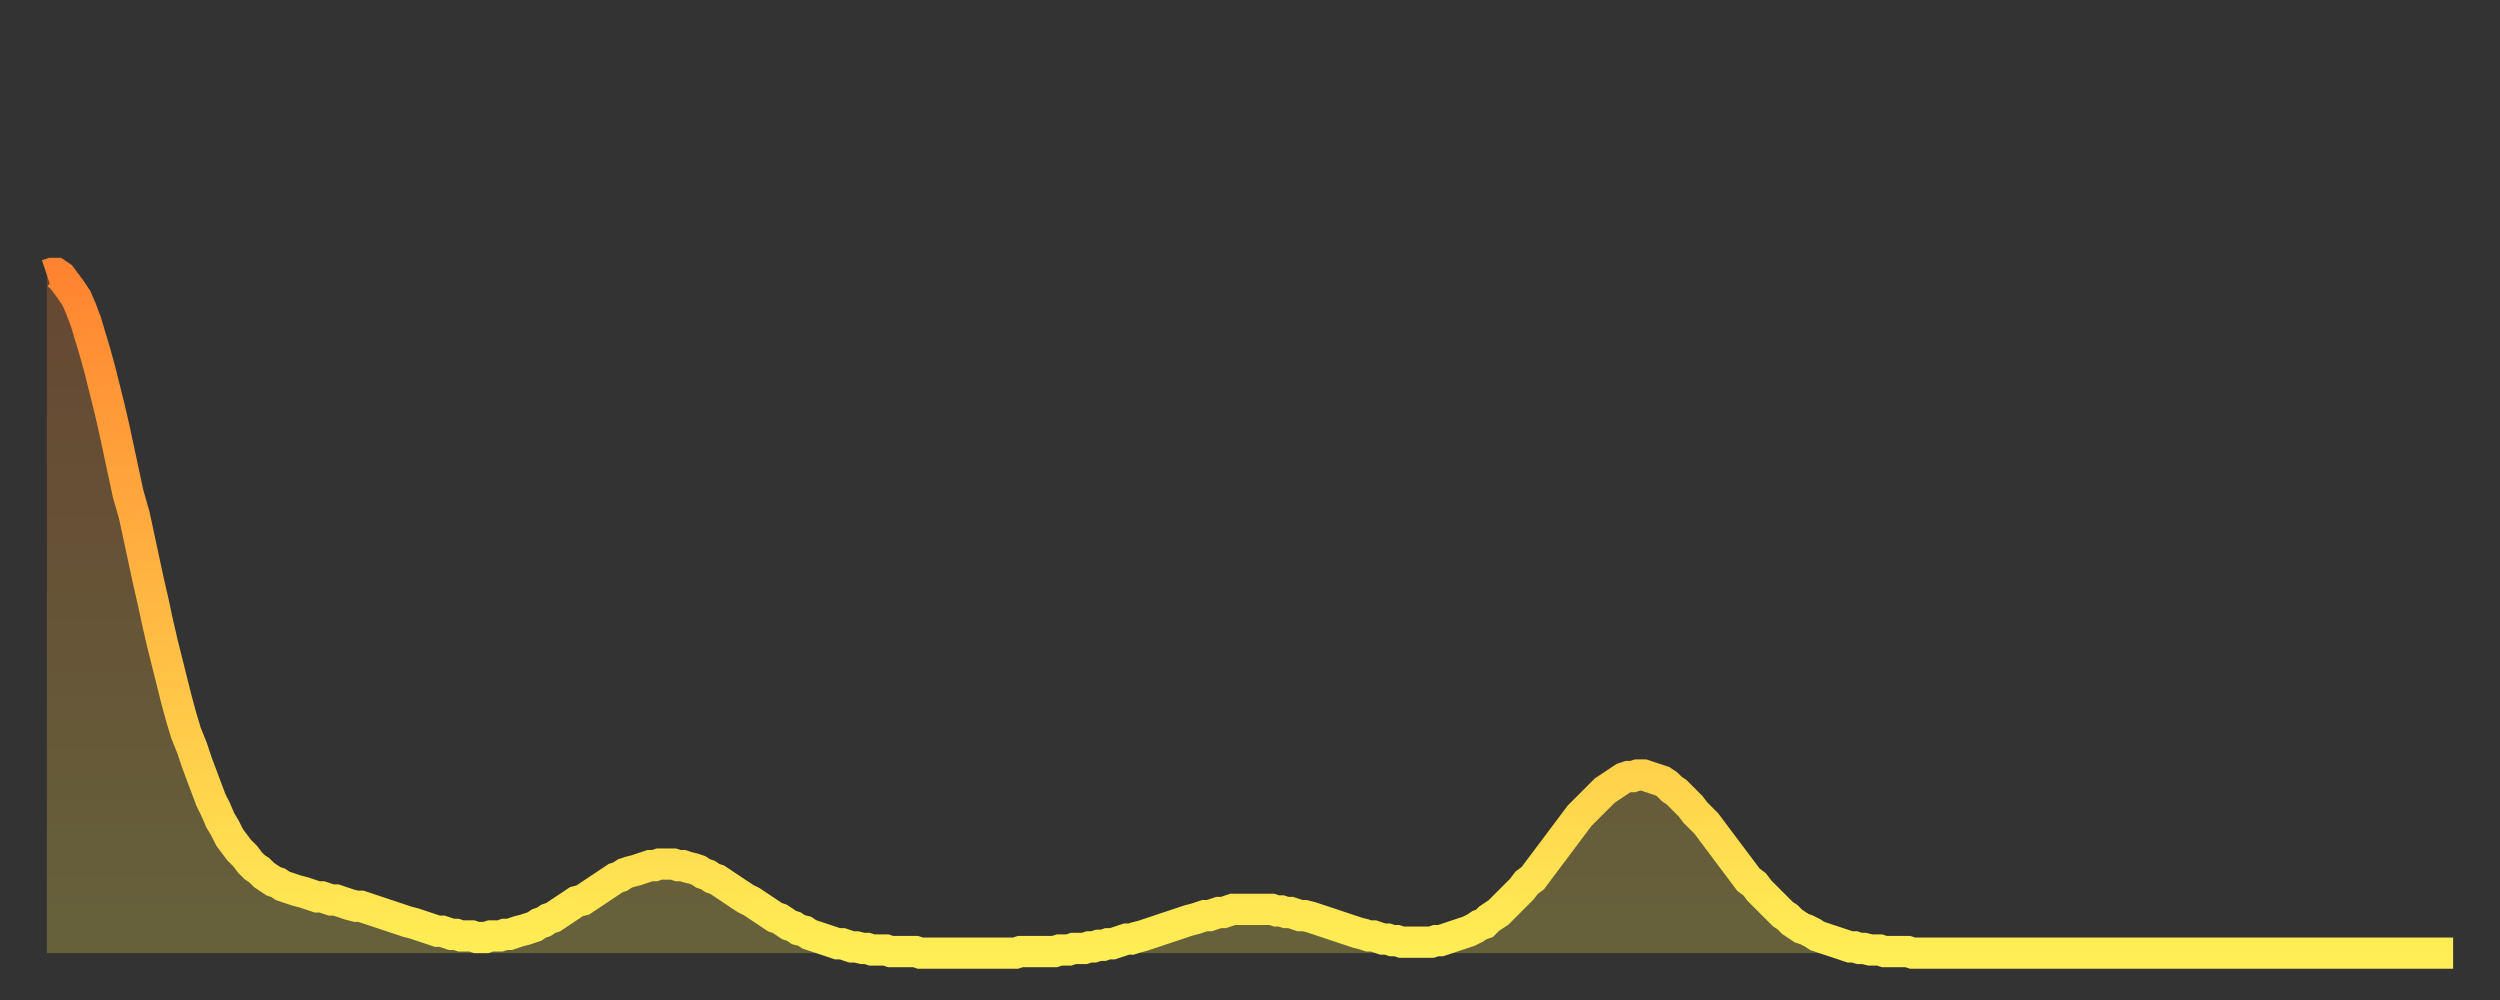
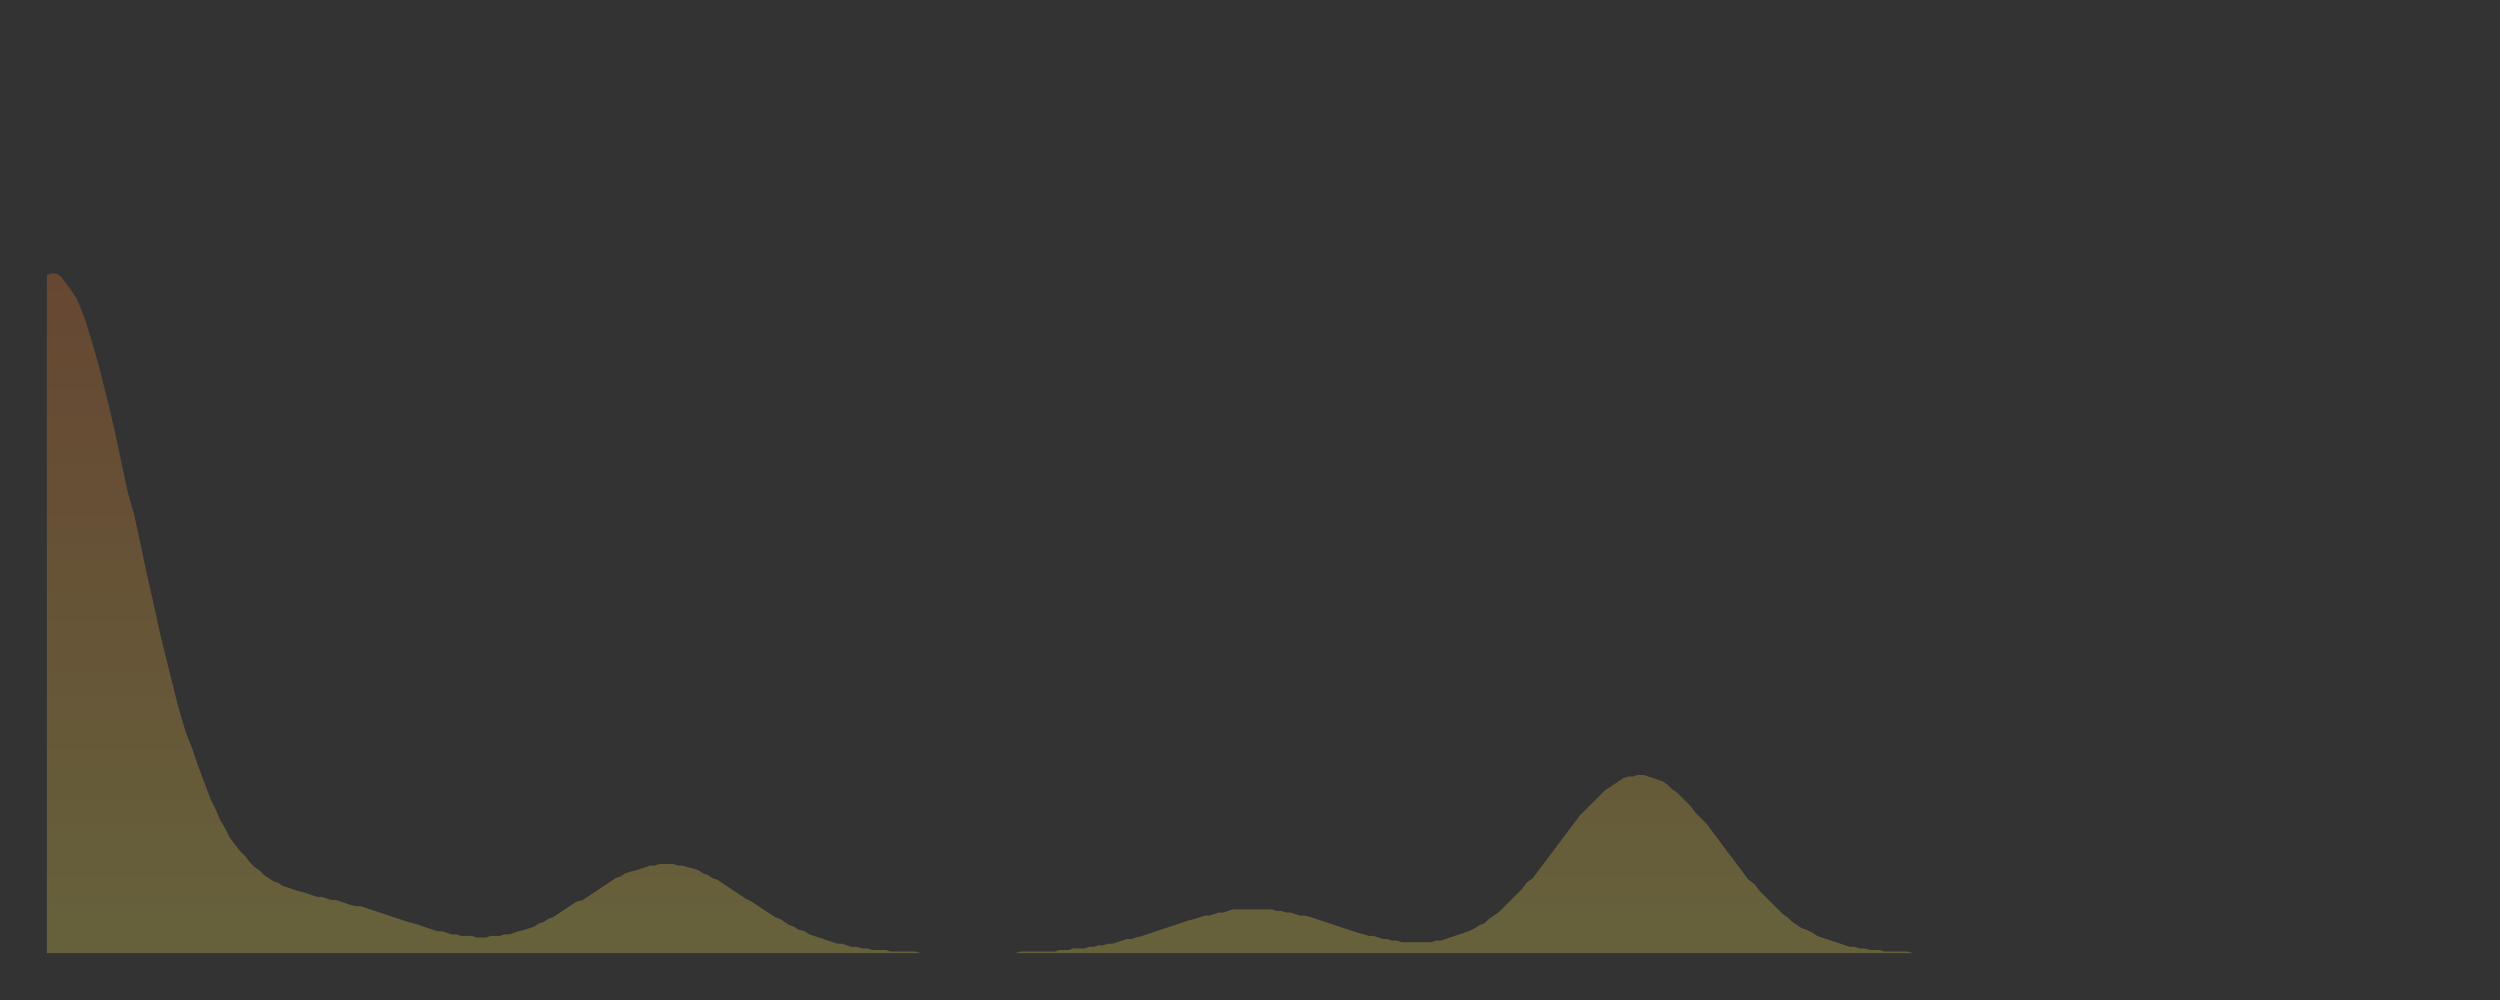
<svg xmlns="http://www.w3.org/2000/svg" baseProfile="full" height="64" version="1.1" width="160">
  <rect width="100%" height="100%" fill="#333333" stroke="none" />
  <defs>
    <linearGradient id="id2721518" x1="0" x2="0" y1="0" y2="1">
      <stop offset="0%" stop-color="#ff8431" />
      <stop offset="50%" stop-color="#ffb943" />
      <stop offset="100%" stop-color="#ffee55" />
    </linearGradient>
  </defs>
  <g transform="translate(3,3)">
    <g>
-       <path d="M 0.0 14.6 0.3 14.5 0.6 14.5 0.9 14.7 1.2 15.1 1.5 15.5 1.9 16.1 2.2 16.8 2.5 17.6 2.8 18.6 3.1 19.6 3.4 20.7 3.7 21.9 4.0 23.1 4.3 24.4 4.6 25.8 4.9 27.2 5.2 28.6 5.6 30.0 5.9 31.4 6.2 32.8 6.5 34.2 6.8 35.5 7.1 36.9 7.4 38.2 7.7 39.4 8.0 40.6 8.3 41.8 8.6 42.9 8.9 43.9 9.3 44.9 9.6 45.8 9.9 46.6 10.2 47.4 10.5 48.2 10.8 48.8 11.1 49.5 11.4 50.0 11.7 50.6 12.0 51.0 12.3 51.4 12.7 51.8 13.0 52.2 13.3 52.5 13.6 52.7 13.9 53.0 14.2 53.2 14.5 53.4 14.8 53.5 15.1 53.7 15.4 53.8 15.7 53.9 16.0 54.0 16.4 54.1 16.7 54.2 17.0 54.3 17.3 54.4 17.6 54.4 17.9 54.5 18.2 54.6 18.5 54.6 18.8 54.7 19.1 54.8 19.4 54.9 19.8 55.0 20.1 55.0 20.4 55.1 20.7 55.2 21.0 55.3 21.3 55.4 21.6 55.5 21.9 55.6 22.2 55.7 22.5 55.8 22.8 55.9 23.1 56.0 23.5 56.1 23.8 56.2 24.1 56.3 24.4 56.4 24.7 56.5 25.0 56.6 25.3 56.6 25.6 56.7 25.9 56.8 26.2 56.8 26.5 56.9 26.8 56.9 27.2 56.9 27.5 57.0 27.8 57.0 28.1 57.0 28.4 56.9 28.7 56.9 29.0 56.9 29.3 56.8 29.6 56.8 29.9 56.7 30.2 56.6 30.6 56.5 30.9 56.4 31.2 56.3 31.5 56.1 31.8 56.0 32.1 55.8 32.4 55.7 32.7 55.5 33.0 55.3 33.3 55.1 33.6 54.9 33.9 54.7 34.3 54.6 34.6 54.4 34.9 54.2 35.2 54.0 35.5 53.8 35.8 53.6 36.1 53.4 36.4 53.2 36.7 53.1 37.0 52.9 37.3 52.8 37.7 52.7 38.0 52.6 38.3 52.5 38.6 52.4 38.9 52.4 39.2 52.3 39.5 52.3 39.8 52.3 40.1 52.3 40.4 52.4 40.7 52.4 41.0 52.5 41.4 52.6 41.7 52.7 42.0 52.9 42.3 53.0 42.6 53.2 42.9 53.3 43.2 53.5 43.5 53.7 43.8 53.9 44.1 54.1 44.4 54.3 44.7 54.5 45.1 54.7 45.4 54.9 45.7 55.1 46.0 55.3 46.3 55.5 46.6 55.7 46.9 55.8 47.2 56.0 47.5 56.2 47.8 56.3 48.1 56.5 48.5 56.6 48.8 56.8 49.1 56.9 49.4 57.0 49.7 57.1 50.0 57.2 50.3 57.3 50.6 57.4 50.9 57.4 51.2 57.5 51.5 57.6 51.8 57.6 52.2 57.7 52.5 57.7 52.8 57.8 53.1 57.8 53.4 57.8 53.7 57.8 54.0 57.9 54.3 57.9 54.6 57.9 54.9 57.9 55.2 57.9 55.6 57.9 55.9 58.0 56.2 58.0 56.5 58.0 56.8 58.0 57.1 58.0 57.4 58.0 57.7 58.0 58.0 58.0 58.3 58.0 58.6 58.0 58.9 58.0 59.3 58.0 59.6 58.0 59.9 58.0 60.2 58.0 60.5 58.0 60.8 58.0 61.1 58.0 61.4 58.0 61.7 58.0 62.0 58.0 62.3 57.9 62.6 57.9 63.0 57.9 63.3 57.9 63.6 57.9 63.9 57.9 64.2 57.9 64.5 57.9 64.8 57.8 65.1 57.8 65.4 57.8 65.7 57.7 66.0 57.7 66.4 57.7 66.7 57.6 67.0 57.6 67.3 57.5 67.6 57.5 67.9 57.4 68.2 57.4 68.5 57.3 68.8 57.2 69.1 57.1 69.4 57.1 69.7 57.0 70.1 56.9 70.4 56.8 70.7 56.7 71.0 56.6 71.3 56.5 71.6 56.4 71.9 56.3 72.2 56.2 72.5 56.1 72.8 56.0 73.1 55.9 73.5 55.8 73.8 55.7 74.1 55.6 74.4 55.6 74.7 55.5 75.0 55.4 75.3 55.4 75.6 55.3 75.9 55.2 76.2 55.2 76.5 55.2 76.8 55.2 77.2 55.2 77.5 55.2 77.8 55.2 78.1 55.2 78.4 55.2 78.7 55.3 79.0 55.3 79.3 55.4 79.6 55.4 79.9 55.5 80.2 55.6 80.5 55.6 80.9 55.7 81.2 55.8 81.5 55.9 81.8 56.0 82.1 56.1 82.4 56.2 82.7 56.3 83.0 56.4 83.3 56.5 83.6 56.6 83.9 56.7 84.3 56.8 84.6 56.9 84.9 56.9 85.2 57.0 85.5 57.1 85.8 57.1 86.1 57.2 86.4 57.2 86.7 57.3 87.0 57.3 87.3 57.3 87.6 57.3 88.0 57.3 88.3 57.3 88.6 57.3 88.9 57.2 89.2 57.2 89.5 57.1 89.8 57.0 90.1 56.9 90.4 56.8 90.7 56.7 91.0 56.6 91.4 56.4 91.7 56.2 92.0 56.1 92.3 55.8 92.6 55.6 92.9 55.4 93.2 55.1 93.5 54.8 93.8 54.5 94.1 54.2 94.4 53.9 94.7 53.5 95.1 53.2 95.4 52.8 95.7 52.4 96.0 52.0 96.3 51.6 96.6 51.2 96.9 50.8 97.2 50.4 97.5 50.0 97.8 49.6 98.1 49.2 98.4 48.9 98.8 48.5 99.1 48.2 99.4 47.9 99.7 47.6 100.0 47.4 100.3 47.2 100.6 47.0 100.9 46.8 101.2 46.7 101.5 46.7 101.8 46.6 102.2 46.6 102.5 46.7 102.8 46.8 103.1 46.9 103.4 47.0 103.7 47.2 104.0 47.5 104.3 47.7 104.6 48.0 104.9 48.3 105.2 48.6 105.5 49.0 105.9 49.4 106.2 49.7 106.5 50.1 106.8 50.5 107.1 50.9 107.4 51.3 107.7 51.7 108.0 52.1 108.3 52.5 108.6 52.9 108.9 53.3 109.3 53.6 109.6 54.0 109.9 54.3 110.2 54.6 110.5 54.9 110.8 55.2 111.1 55.5 111.4 55.7 111.7 56.0 112.0 56.2 112.3 56.4 112.6 56.5 113.0 56.7 113.3 56.9 113.6 57.0 113.9 57.1 114.2 57.2 114.5 57.3 114.8 57.4 115.1 57.5 115.4 57.6 115.7 57.6 116.0 57.7 116.3 57.7 116.7 57.8 117.0 57.8 117.3 57.8 117.6 57.9 117.9 57.9 118.2 57.9 118.5 57.9 118.8 57.9 119.1 57.9 119.4 58.0 119.7 58.0 120.1 58.0 120.4 58.0 120.7 58.0 121.0 58.0 121.3 58.0 121.6 58.0 121.9 58.0 122.2 58.0 122.5 58.0 122.8 58.0 123.1 58.0 123.4 58.0 123.8 58.0 124.1 58.0 124.4 58.0 124.7 58.0 125.0 58.0 125.3 58.0 125.6 58.0 125.9 58.0 126.2 58.0 126.5 58.0 126.8 58.0 127.2 58.0 127.5 58.0 127.8 58.0 128.1 58.0 128.4 58.0 128.7 58.0 129.0 58.0 129.3 58.0 129.6 58.0 129.9 58.0 130.2 58.0 130.5 58.0 130.9 58.0 131.2 58.0 131.5 58.0 131.8 58.0 132.1 58.0 132.4 58.0 132.7 58.0 133.0 58.0 133.3 58.0 133.6 58.0 133.9 58.0 134.2 58.0 134.6 58.0 134.9 58.0 135.2 58.0 135.5 58.0 135.8 58.0 136.1 58.0 136.4 58.0 136.7 58.0 137.0 58.0 137.3 58.0 137.6 58.0 138.0 58.0 138.3 58.0 138.6 58.0 138.9 58.0 139.2 58.0 139.5 58.0 139.8 58.0 140.1 58.0 140.4 58.0 140.7 58.0 141.0 58.0 141.3 58.0 141.7 58.0 142.0 58.0 142.3 58.0 142.6 58.0 142.9 58.0 143.2 58.0 143.5 58.0 143.8 58.0 144.1 58.0 144.4 58.0 144.7 58.0 145.1 58.0 145.4 58.0 145.7 58.0 146.0 58.0 146.3 58.0 146.6 58.0 146.9 58.0 147.2 58.0 147.5 58.0 147.8 58.0 148.1 58.0 148.4 58.0 148.8 58.0 149.1 58.0 149.4 58.0 149.7 58.0 150.0 58.0 150.3 58.0 150.6 58.0 150.9 58.0 151.2 58.0 151.5 58.0 151.8 58.0 152.1 58.0 152.5 58.0 152.8 58.0 153.1 58.0 153.4 58.0 153.7 58.0 154.0 58.0" fill="none" id="graph-curve" opacity="1" stroke="url(#id2721518)" stroke-width="2" />
      <path d="M 0 58 L 0.0 14.6 0.3 14.5 0.6 14.5 0.9 14.7 1.2 15.1 1.5 15.5 1.9 16.1 2.2 16.8 2.5 17.6 2.8 18.6 3.1 19.6 3.4 20.7 3.7 21.9 4.0 23.1 4.3 24.4 4.6 25.8 4.9 27.2 5.2 28.6 5.6 30.0 5.9 31.4 6.2 32.8 6.5 34.2 6.8 35.5 7.1 36.9 7.4 38.2 7.7 39.4 8.0 40.6 8.3 41.8 8.6 42.9 8.9 43.9 9.3 44.9 9.6 45.8 9.9 46.6 10.2 47.4 10.5 48.2 10.8 48.8 11.1 49.5 11.4 50.0 11.7 50.6 12.0 51.0 12.3 51.4 12.7 51.8 13.0 52.2 13.3 52.5 13.6 52.7 13.9 53.0 14.2 53.2 14.5 53.4 14.8 53.5 15.1 53.7 15.4 53.8 15.7 53.9 16.0 54.0 16.4 54.1 16.7 54.2 17.0 54.3 17.3 54.4 17.6 54.4 17.9 54.5 18.2 54.6 18.5 54.6 18.8 54.7 19.1 54.8 19.4 54.9 19.8 55.0 20.1 55.0 20.4 55.1 20.7 55.2 21.0 55.3 21.3 55.4 21.6 55.5 21.9 55.6 22.2 55.7 22.5 55.8 22.8 55.9 23.1 56.0 23.5 56.1 23.8 56.2 24.1 56.3 24.4 56.4 24.7 56.5 25.0 56.6 25.3 56.6 25.6 56.7 25.9 56.8 26.2 56.8 26.5 56.9 26.8 56.9 27.2 56.9 27.5 57.0 27.8 57.0 28.1 57.0 28.4 56.9 28.7 56.9 29.0 56.9 29.3 56.8 29.6 56.8 29.9 56.7 30.2 56.6 30.6 56.5 30.9 56.4 31.2 56.3 31.5 56.1 31.8 56.0 32.1 55.8 32.4 55.7 32.7 55.5 33.0 55.3 33.3 55.1 33.6 54.9 33.9 54.7 34.3 54.6 34.6 54.4 34.9 54.2 35.2 54.0 35.5 53.8 35.8 53.6 36.1 53.4 36.4 53.2 36.7 53.1 37.0 52.9 37.3 52.8 37.7 52.7 38.0 52.6 38.3 52.5 38.6 52.4 38.9 52.4 39.2 52.3 39.5 52.3 39.8 52.3 40.1 52.3 40.4 52.4 40.7 52.4 41.0 52.5 41.4 52.6 41.7 52.7 42.0 52.9 42.3 53.0 42.6 53.2 42.9 53.3 43.2 53.5 43.5 53.7 43.8 53.9 44.1 54.1 44.4 54.3 44.7 54.5 45.1 54.7 45.4 54.9 45.7 55.1 46.0 55.3 46.3 55.5 46.6 55.7 46.9 55.8 47.2 56.0 47.5 56.2 47.8 56.3 48.1 56.5 48.5 56.6 48.8 56.8 49.1 56.9 49.4 57.0 49.7 57.1 50.0 57.2 50.3 57.3 50.6 57.4 50.9 57.4 51.2 57.5 51.5 57.6 51.8 57.6 52.2 57.7 52.5 57.7 52.8 57.8 53.1 57.8 53.4 57.8 53.7 57.8 54.0 57.9 54.3 57.9 54.6 57.9 54.9 57.9 55.2 57.9 55.6 57.9 55.9 58.0 56.2 58.0 56.5 58.0 56.8 58.0 57.1 58.0 57.4 58.0 57.7 58.0 58.0 58.0 58.3 58.0 58.6 58.0 58.9 58.0 59.3 58.0 59.6 58.0 59.9 58.0 60.2 58.0 60.5 58.0 60.8 58.0 61.1 58.0 61.4 58.0 61.7 58.0 62.0 58.0 62.3 57.9 62.6 57.9 63.0 57.9 63.3 57.9 63.6 57.9 63.9 57.9 64.2 57.9 64.5 57.9 64.8 57.8 65.1 57.8 65.4 57.8 65.7 57.7 66.0 57.7 66.4 57.7 66.7 57.6 67.0 57.6 67.3 57.5 67.6 57.5 67.9 57.4 68.2 57.4 68.5 57.3 68.8 57.2 69.1 57.1 69.4 57.1 69.7 57.0 70.1 56.9 70.4 56.8 70.7 56.7 71.0 56.6 71.3 56.5 71.6 56.4 71.9 56.3 72.2 56.2 72.5 56.1 72.8 56.0 73.1 55.9 73.5 55.8 73.8 55.7 74.1 55.6 74.4 55.6 74.7 55.5 75.0 55.4 75.3 55.4 75.6 55.3 75.9 55.2 76.2 55.2 76.5 55.2 76.8 55.2 77.2 55.2 77.5 55.2 77.8 55.2 78.1 55.2 78.4 55.2 78.7 55.3 79.0 55.3 79.3 55.4 79.6 55.4 79.9 55.5 80.2 55.6 80.5 55.6 80.9 55.7 81.2 55.8 81.5 55.9 81.8 56.0 82.1 56.1 82.4 56.2 82.7 56.3 83.0 56.4 83.3 56.5 83.6 56.6 83.9 56.7 84.3 56.8 84.6 56.9 84.9 56.9 85.2 57.0 85.5 57.1 85.8 57.1 86.1 57.2 86.4 57.2 86.7 57.3 87.0 57.3 87.3 57.3 87.6 57.3 88.0 57.3 88.3 57.3 88.6 57.3 88.9 57.2 89.2 57.2 89.5 57.1 89.8 57.0 90.1 56.9 90.4 56.8 90.7 56.7 91.0 56.6 91.4 56.4 91.7 56.2 92.0 56.1 92.3 55.8 92.6 55.6 92.9 55.4 93.2 55.1 93.5 54.8 93.8 54.5 94.1 54.2 94.4 53.9 94.7 53.5 95.1 53.2 95.4 52.8 95.7 52.4 96.0 52.0 96.3 51.6 96.6 51.2 96.9 50.8 97.2 50.4 97.5 50.0 97.8 49.6 98.1 49.2 98.4 48.9 98.8 48.5 99.1 48.2 99.4 47.9 99.7 47.6 100.0 47.4 100.3 47.2 100.6 47.0 100.9 46.8 101.2 46.7 101.5 46.7 101.8 46.6 102.2 46.6 102.5 46.7 102.8 46.8 103.1 46.9 103.4 47.0 103.7 47.2 104.0 47.5 104.3 47.7 104.6 48.0 104.9 48.3 105.2 48.6 105.5 49.0 105.9 49.4 106.2 49.7 106.5 50.1 106.8 50.5 107.1 50.9 107.4 51.3 107.7 51.7 108.0 52.1 108.3 52.5 108.6 52.9 108.9 53.3 109.3 53.6 109.6 54.0 109.9 54.3 110.2 54.6 110.5 54.9 110.8 55.2 111.1 55.5 111.4 55.7 111.7 56.0 112.0 56.2 112.3 56.4 112.6 56.5 113.0 56.7 113.3 56.9 113.6 57.0 113.9 57.1 114.2 57.2 114.5 57.3 114.8 57.4 115.1 57.5 115.4 57.6 115.7 57.6 116.0 57.7 116.3 57.7 116.7 57.8 117.0 57.8 117.3 57.8 117.6 57.9 117.9 57.9 118.2 57.9 118.5 57.9 118.8 57.9 119.1 57.9 119.4 58.0 119.7 58.0 120.1 58.0 120.4 58.0 120.7 58.0 121.0 58.0 121.3 58.0 121.6 58.0 121.9 58.0 122.2 58.0 122.5 58.0 122.8 58.0 123.1 58.0 123.4 58.0 123.8 58.0 124.1 58.0 124.4 58.0 124.7 58.0 125.0 58.0 125.3 58.0 125.6 58.0 125.9 58.0 126.2 58.0 126.5 58.0 126.8 58.0 127.2 58.0 127.5 58.0 127.8 58.0 128.1 58.0 128.4 58.0 128.7 58.0 129.0 58.0 129.3 58.0 129.6 58.0 129.9 58.0 130.2 58.0 130.5 58.0 130.9 58.0 131.2 58.0 131.5 58.0 131.8 58.0 132.1 58.0 132.4 58.0 132.7 58.0 133.0 58.0 133.3 58.0 133.6 58.0 133.9 58.0 134.2 58.0 134.6 58.0 134.9 58.0 135.2 58.0 135.5 58.0 135.8 58.0 136.1 58.0 136.4 58.0 136.7 58.0 137.0 58.0 137.3 58.0 137.6 58.0 138.0 58.0 138.3 58.0 138.6 58.0 138.9 58.0 139.2 58.0 139.5 58.0 139.8 58.0 140.1 58.0 140.4 58.0 140.7 58.0 141.0 58.0 141.3 58.0 141.7 58.0 142.0 58.0 142.3 58.0 142.6 58.0 142.9 58.0 143.2 58.0 143.5 58.0 143.8 58.0 144.1 58.0 144.4 58.0 144.7 58.0 145.1 58.0 145.4 58.0 145.7 58.0 146.0 58.0 146.3 58.0 146.6 58.0 146.9 58.0 147.2 58.0 147.5 58.0 147.8 58.0 148.1 58.0 148.4 58.0 148.8 58.0 149.1 58.0 149.4 58.0 149.7 58.0 150.0 58.0 150.3 58.0 150.6 58.0 150.9 58.0 151.2 58.0 151.5 58.0 151.8 58.0 152.1 58.0 152.5 58.0 152.8 58.0 153.1 58.0 153.4 58.0 153.7 58.0 154.0 58.0 154 58" fill="url(#id2721518)" fill-opacity=".25" id="graph-shadow" />
    </g>
  </g>
</svg>